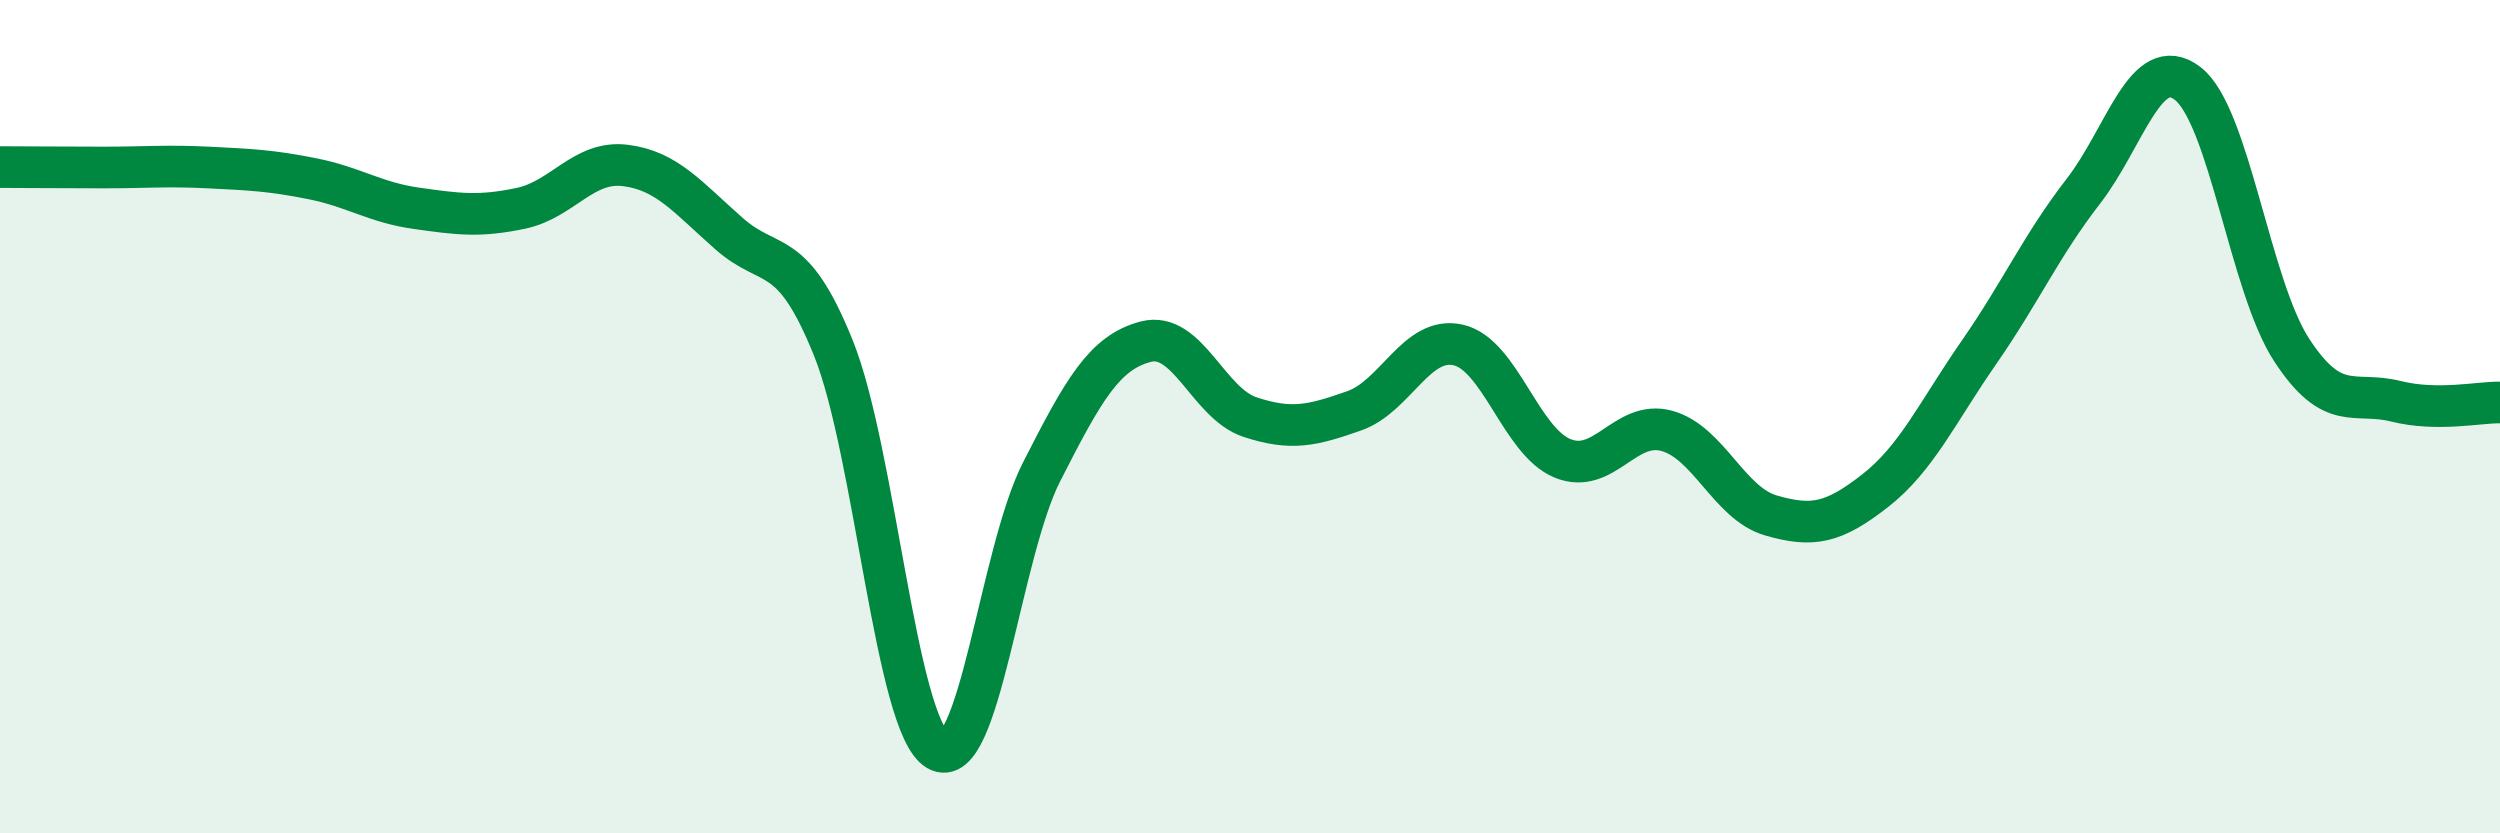
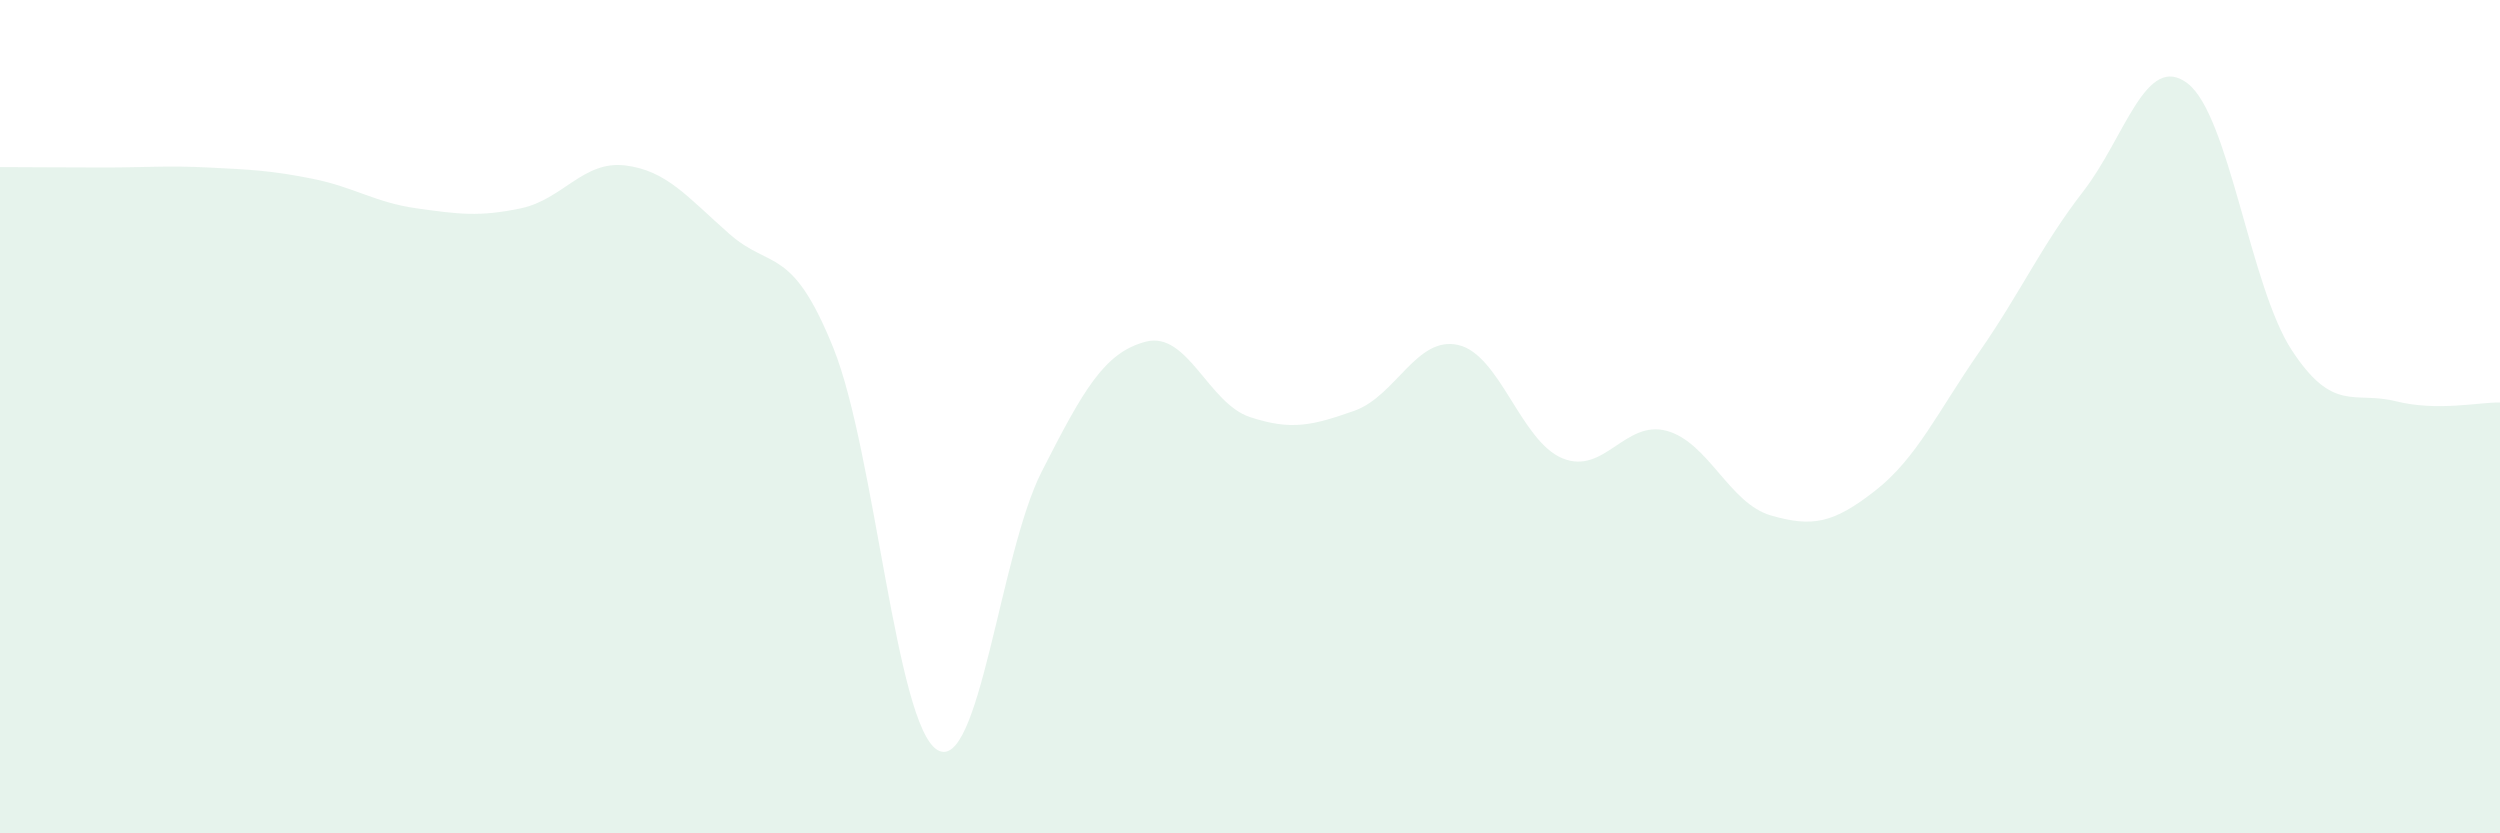
<svg xmlns="http://www.w3.org/2000/svg" width="60" height="20" viewBox="0 0 60 20">
  <path d="M 0,4.01 C 0.5,4.01 1.5,4.02 2.5,4.02 C 3.5,4.02 4,3.97 5,4.02 C 6,4.07 6.5,4.09 7.5,4.29 C 8.5,4.49 9,4.86 10,5 C 11,5.14 11.5,5.21 12.5,5 C 13.5,4.79 14,3.85 15,3.97 C 16,4.09 16.5,4.73 17.5,5.61 C 18.5,6.49 19,5.87 20,8.35 C 21,10.83 21.5,17.41 22.5,18 C 23.5,18.59 24,13.28 25,11.32 C 26,9.36 26.5,8.46 27.5,8.2 C 28.5,7.94 29,9.68 30,10.01 C 31,10.34 31.5,10.21 32.5,9.86 C 33.5,9.51 34,8.05 35,8.28 C 36,8.51 36.5,10.59 37.5,11 C 38.5,11.41 39,10.07 40,10.34 C 41,10.61 41.5,12.08 42.5,12.37 C 43.5,12.66 44,12.56 45,11.78 C 46,11 46.5,9.89 47.5,8.45 C 48.5,7.01 49,5.88 50,4.59 C 51,3.3 51.5,1.24 52.5,2 C 53.5,2.76 54,6.87 55,8.4 C 56,9.93 56.5,9.38 57.5,9.63 C 58.5,9.88 59.5,9.65 60,9.66L60 20L0 20Z" fill="#008740" opacity="0.1" stroke-linecap="round" stroke-linejoin="round" />
-   <path d="M 0,4.01 C 0.5,4.01 1.5,4.02 2.5,4.02 C 3.5,4.02 4,3.97 5,4.02 C 6,4.07 6.5,4.09 7.5,4.29 C 8.5,4.49 9,4.86 10,5 C 11,5.14 11.5,5.21 12.5,5 C 13.5,4.79 14,3.85 15,3.97 C 16,4.09 16.5,4.73 17.5,5.61 C 18.5,6.49 19,5.87 20,8.35 C 21,10.83 21.5,17.41 22.5,18 C 23.5,18.59 24,13.28 25,11.32 C 26,9.36 26.5,8.46 27.5,8.2 C 28.5,7.94 29,9.68 30,10.01 C 31,10.34 31.5,10.21 32.5,9.86 C 33.5,9.51 34,8.05 35,8.28 C 36,8.51 36.5,10.59 37.5,11 C 38.5,11.41 39,10.07 40,10.34 C 41,10.61 41.5,12.08 42.5,12.37 C 43.5,12.66 44,12.56 45,11.78 C 46,11 46.5,9.89 47.5,8.45 C 48.5,7.01 49,5.88 50,4.59 C 51,3.3 51.5,1.24 52.5,2 C 53.5,2.76 54,6.87 55,8.4 C 56,9.93 56.5,9.38 57.5,9.63 C 58.5,9.88 59.5,9.65 60,9.66" stroke="#008740" stroke-width="1" fill="none" stroke-linecap="round" stroke-linejoin="round" />
</svg>